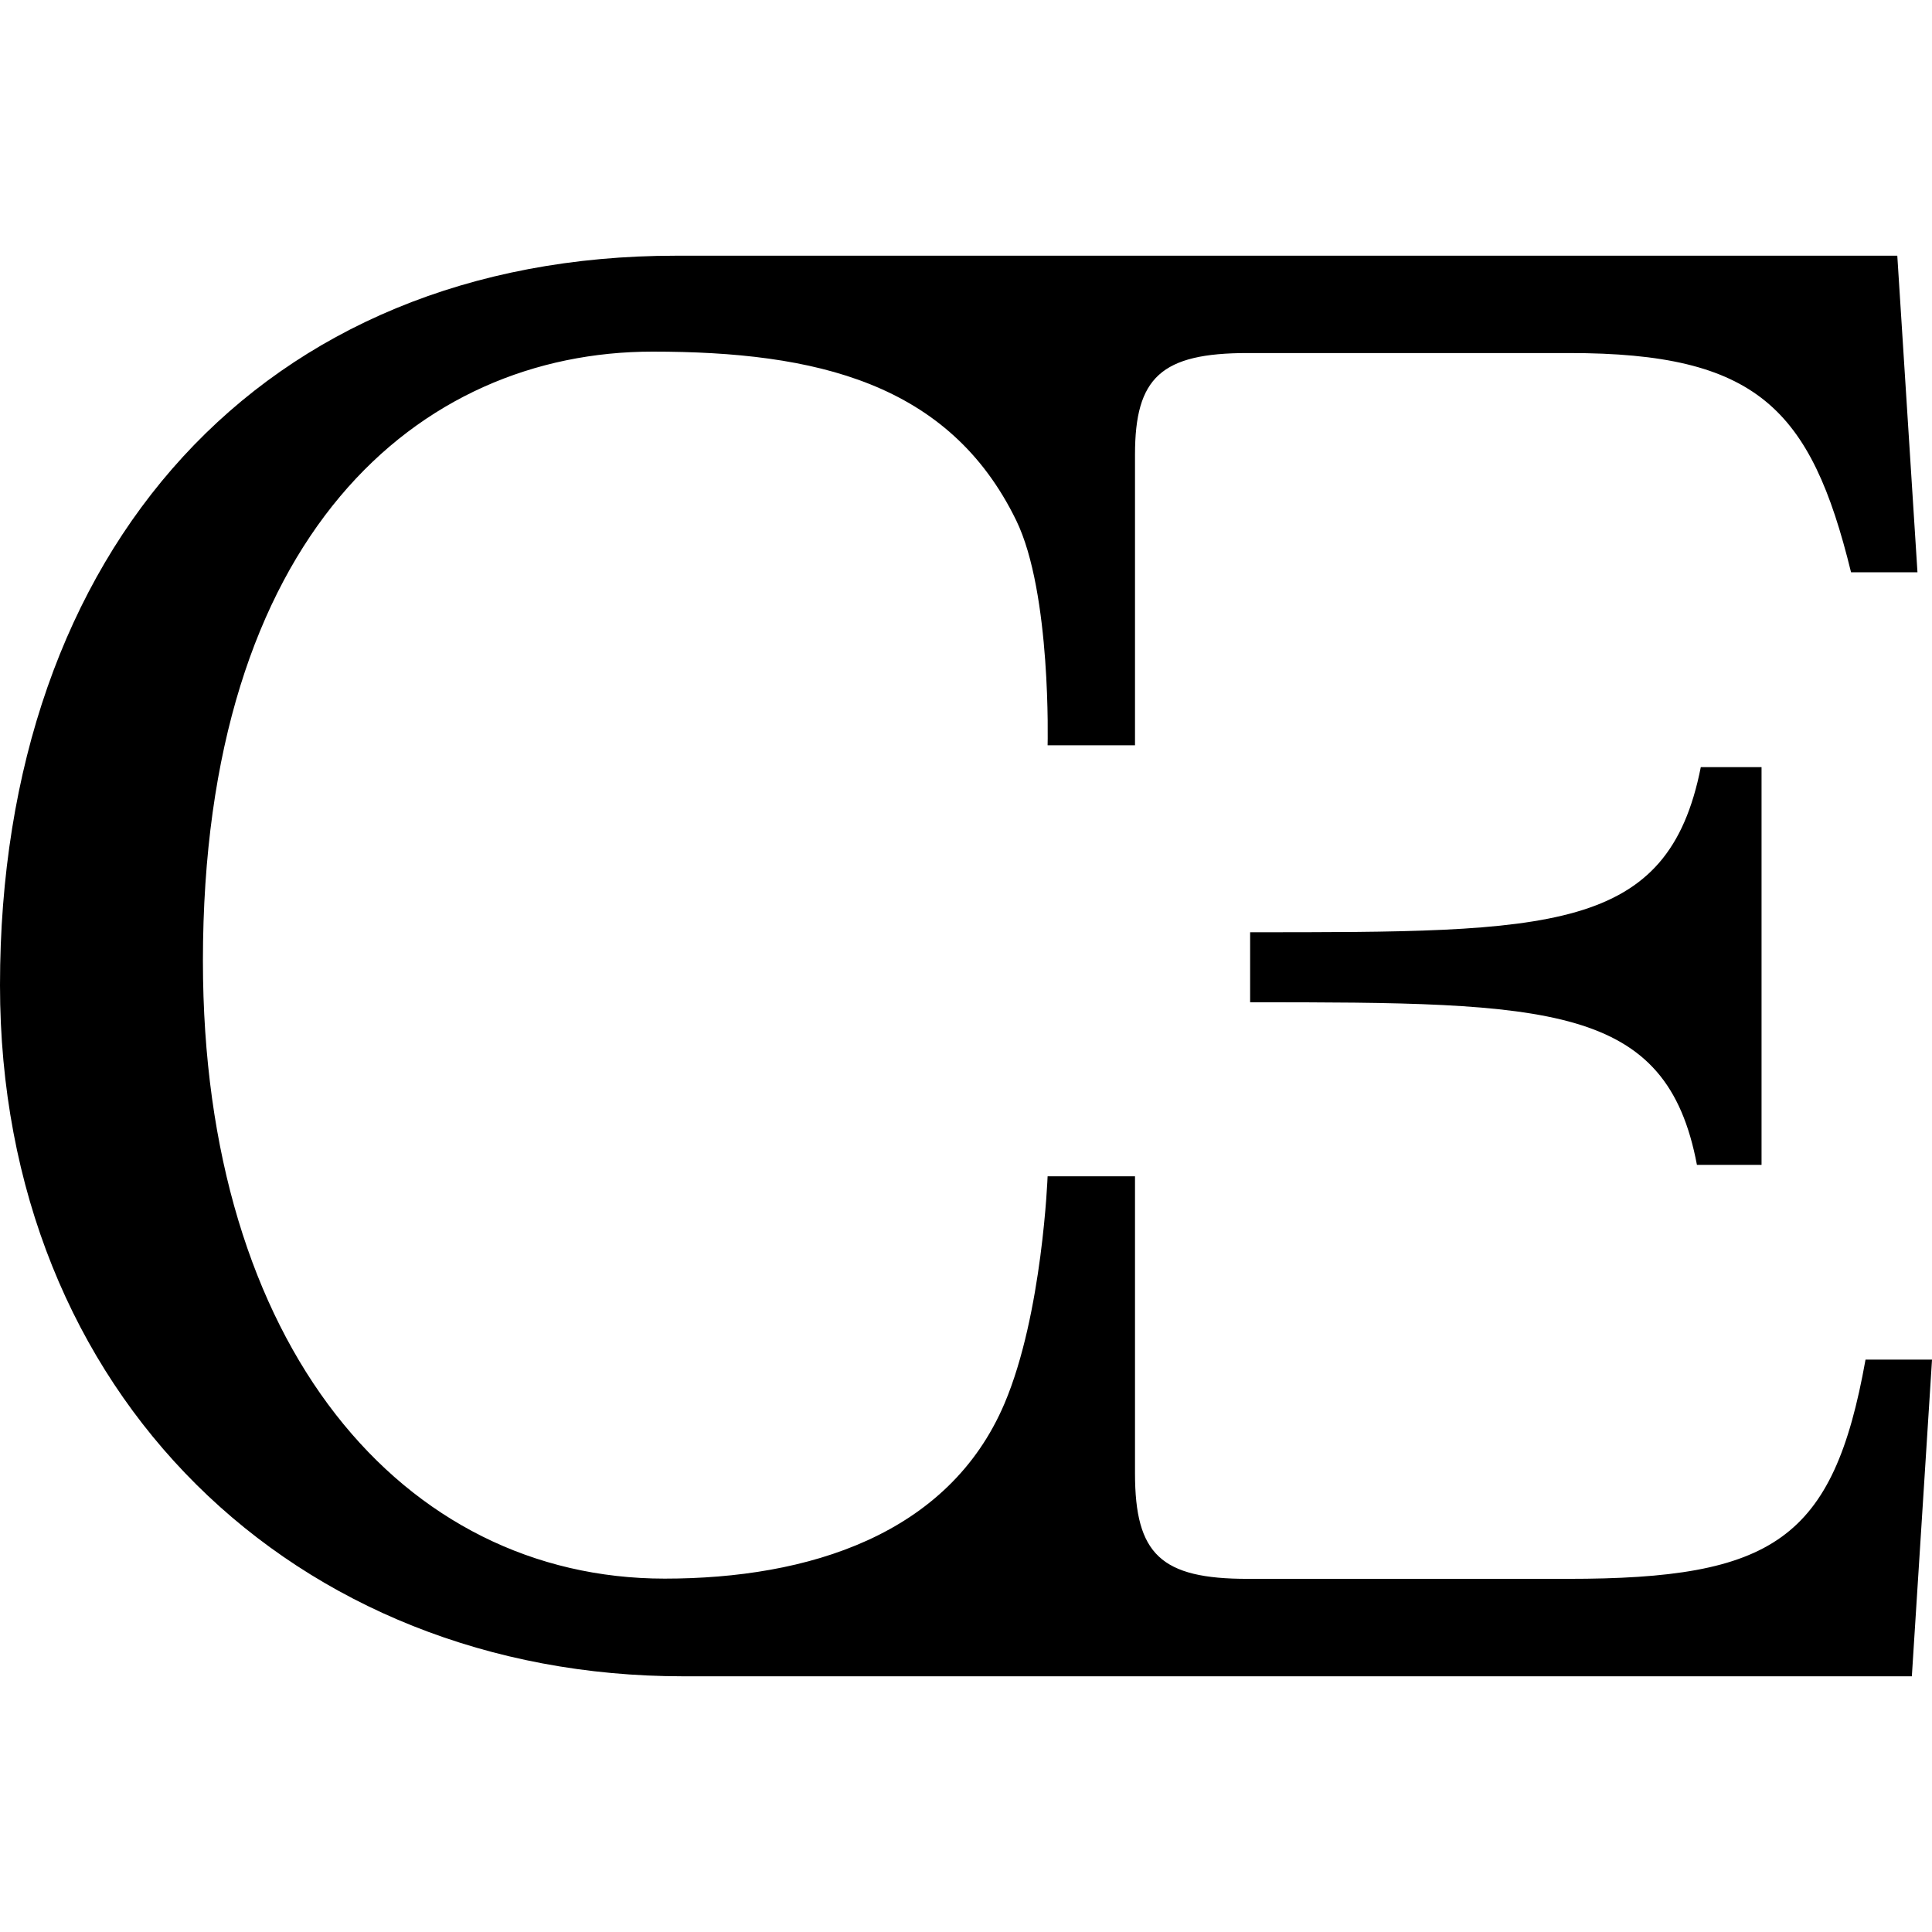
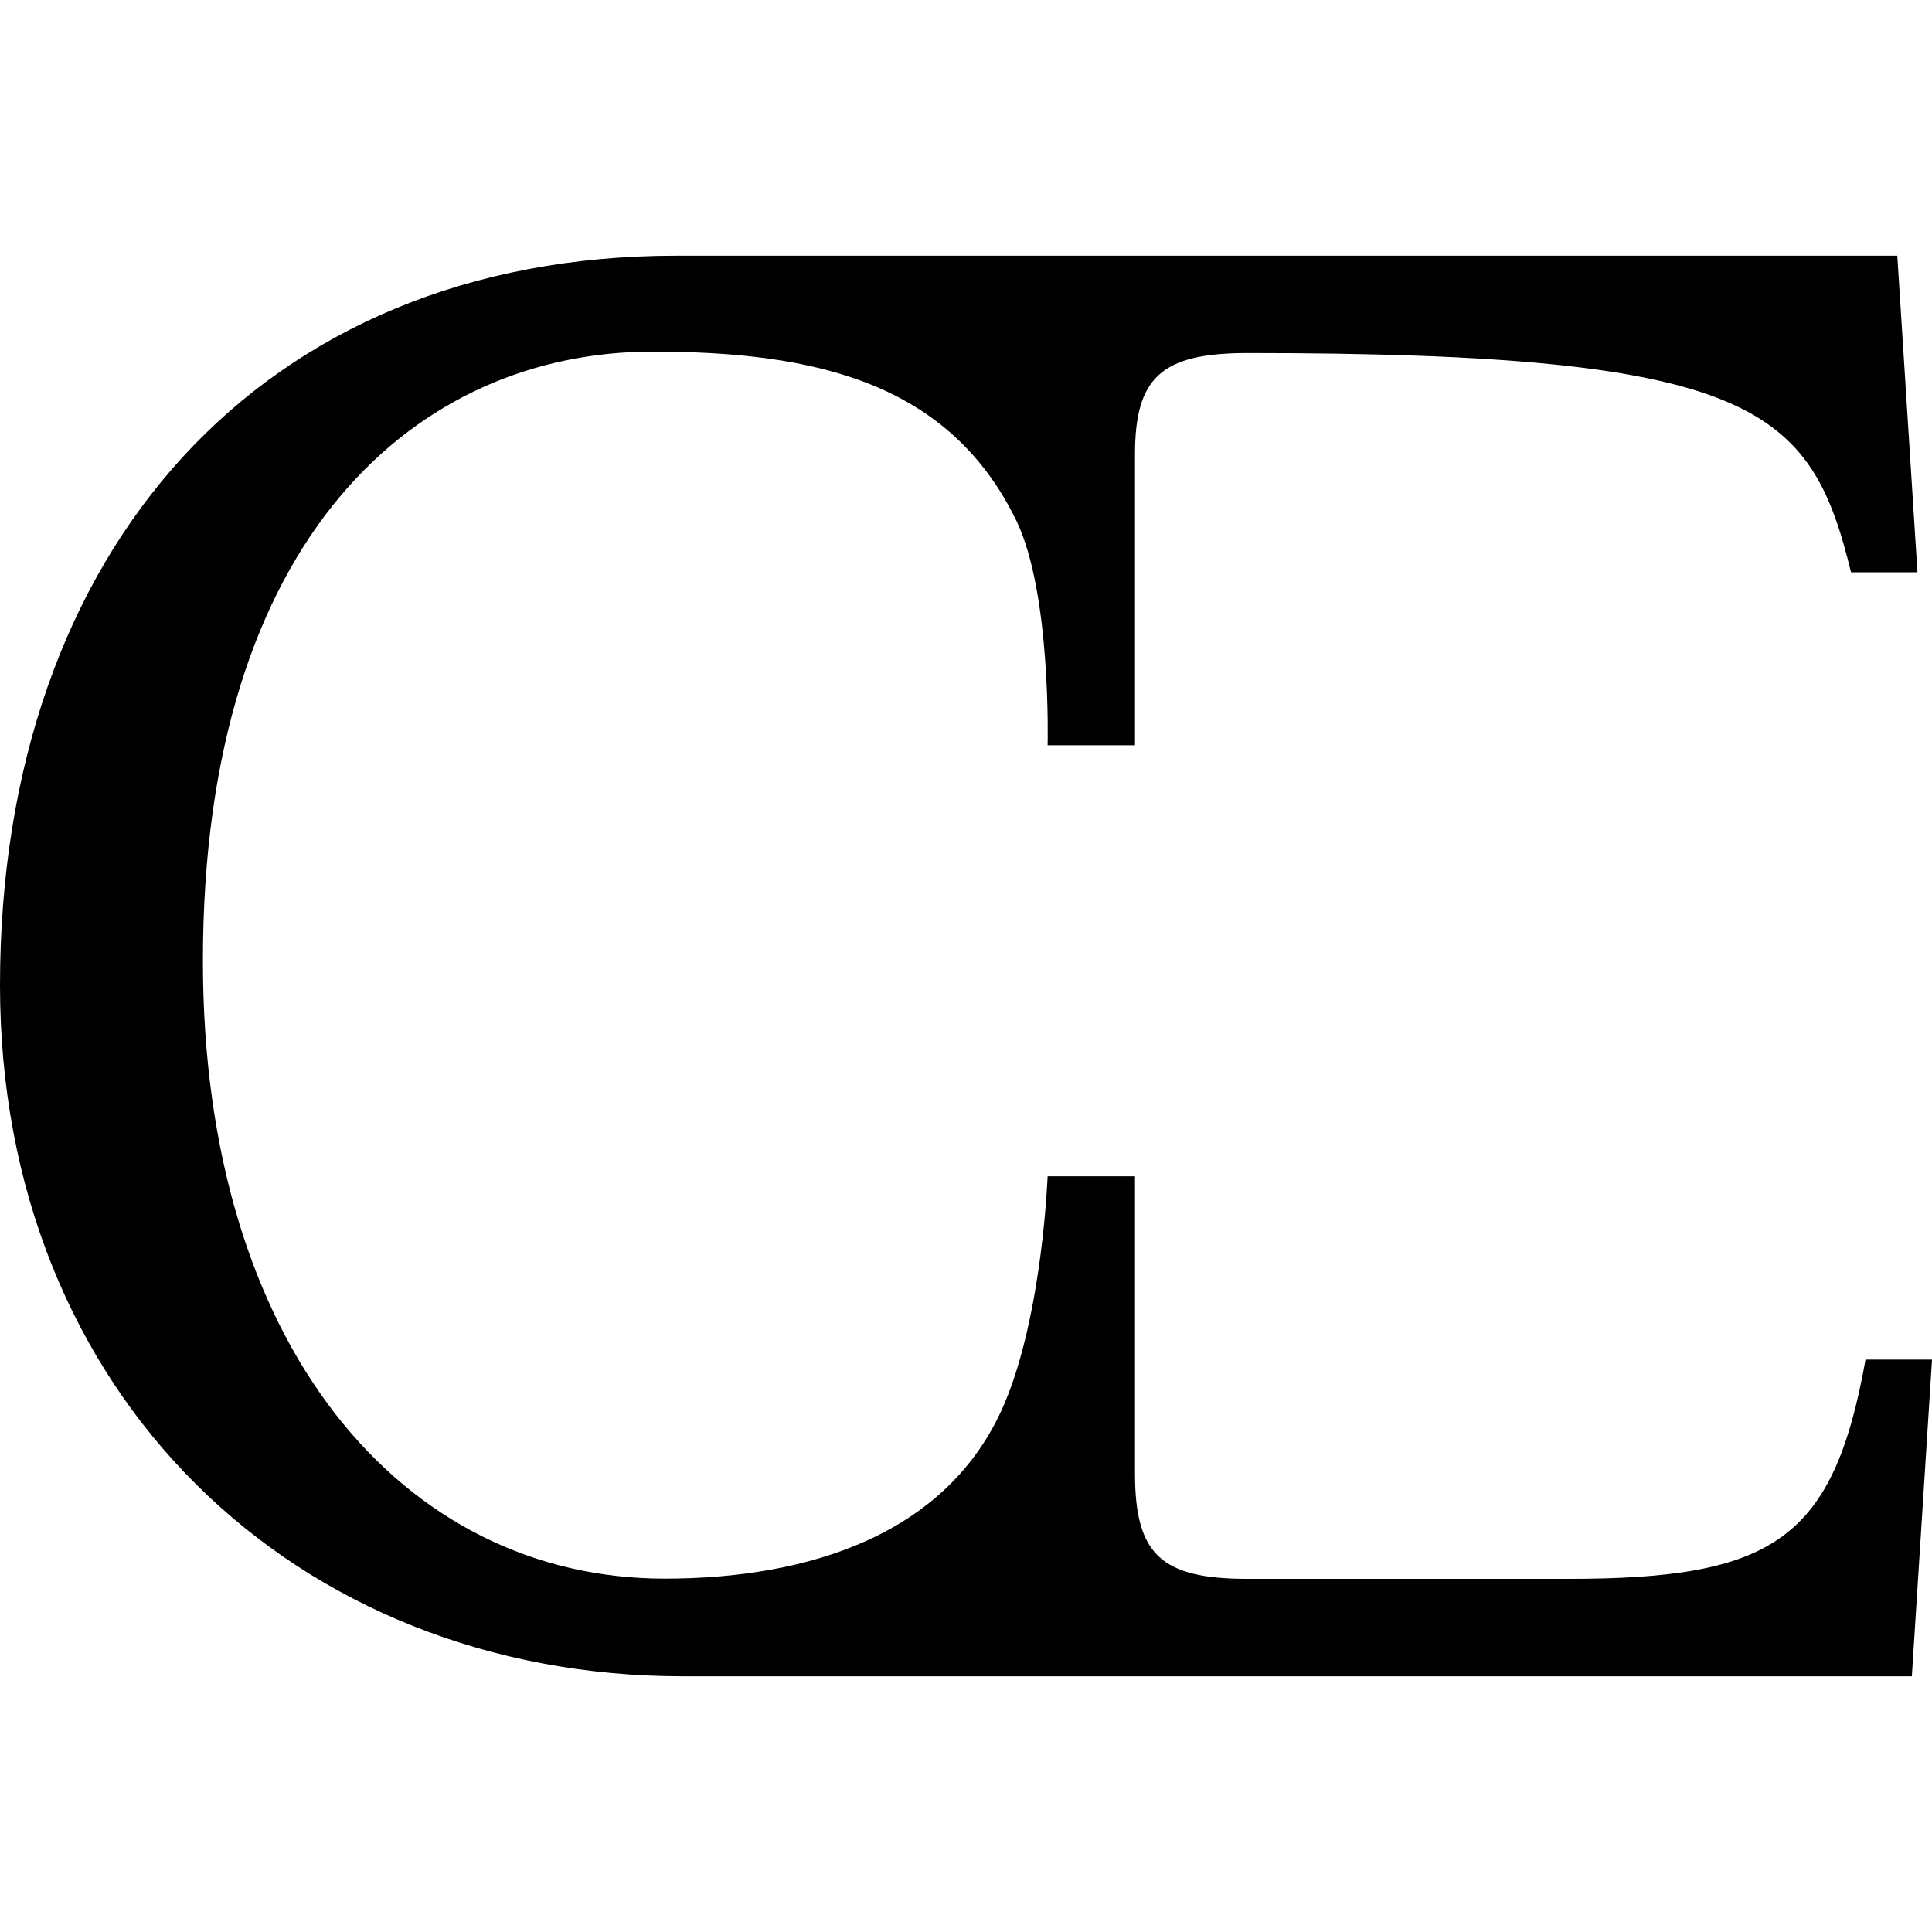
<svg xmlns="http://www.w3.org/2000/svg" width="100%" height="100%" viewBox="0 0 500 500" preserveAspectRatio="xMidYMid meet" fill="none">
  <g transform="translate(0, 66.176)">
    <g transform="scale(14.706)">
-       <path d="M33.998 19.427H32.83C32.262 22.606 31.201 23.285 27.588 23.285H21.957C20.433 23.285 19.974 22.857 19.974 21.429V16.201H18.436C18.436 16.201 18.347 18.622 17.678 20.198C16.695 22.513 14.221 23.281 11.697 23.281C7.093 23.281 3.571 19.197 3.571 12.411C3.571 4.911 7.369 1.688 11.485 1.688C14.357 1.688 16.703 2.236 17.883 4.657C18.506 5.935 18.436 8.616 18.436 8.616H19.974V3.499C19.974 2.142 20.435 1.713 21.957 1.713H27.616C30.91 1.713 31.867 2.678 32.575 5.571H33.744L33.389 3.60814e-07H11.901C4.618 -0.002 0 5.16 0 12.838C0 20.053 5.204 25 12.023 25H33.645L34 19.429L33.998 19.427Z" fill="currentColor" />
-       <path d="M22 13.138C27.303 13.138 29.329 13.17 29.863 16H31V9H29.931C29.354 11.917 27.319 11.906 22 11.906V13.138Z" fill="currentColor" />
+       <path d="M33.998 19.427H32.83C32.262 22.606 31.201 23.285 27.588 23.285H21.957C20.433 23.285 19.974 22.857 19.974 21.429V16.201H18.436C18.436 16.201 18.347 18.622 17.678 20.198C16.695 22.513 14.221 23.281 11.697 23.281C7.093 23.281 3.571 19.197 3.571 12.411C3.571 4.911 7.369 1.688 11.485 1.688C14.357 1.688 16.703 2.236 17.883 4.657C18.506 5.935 18.436 8.616 18.436 8.616H19.974V3.499C19.974 2.142 20.435 1.713 21.957 1.713C30.91 1.713 31.867 2.678 32.575 5.571H33.744L33.389 3.60814e-07H11.901C4.618 -0.002 0 5.16 0 12.838C0 20.053 5.204 25 12.023 25H33.645L34 19.429L33.998 19.427Z" fill="currentColor" />
    </g>
  </g>
</svg>